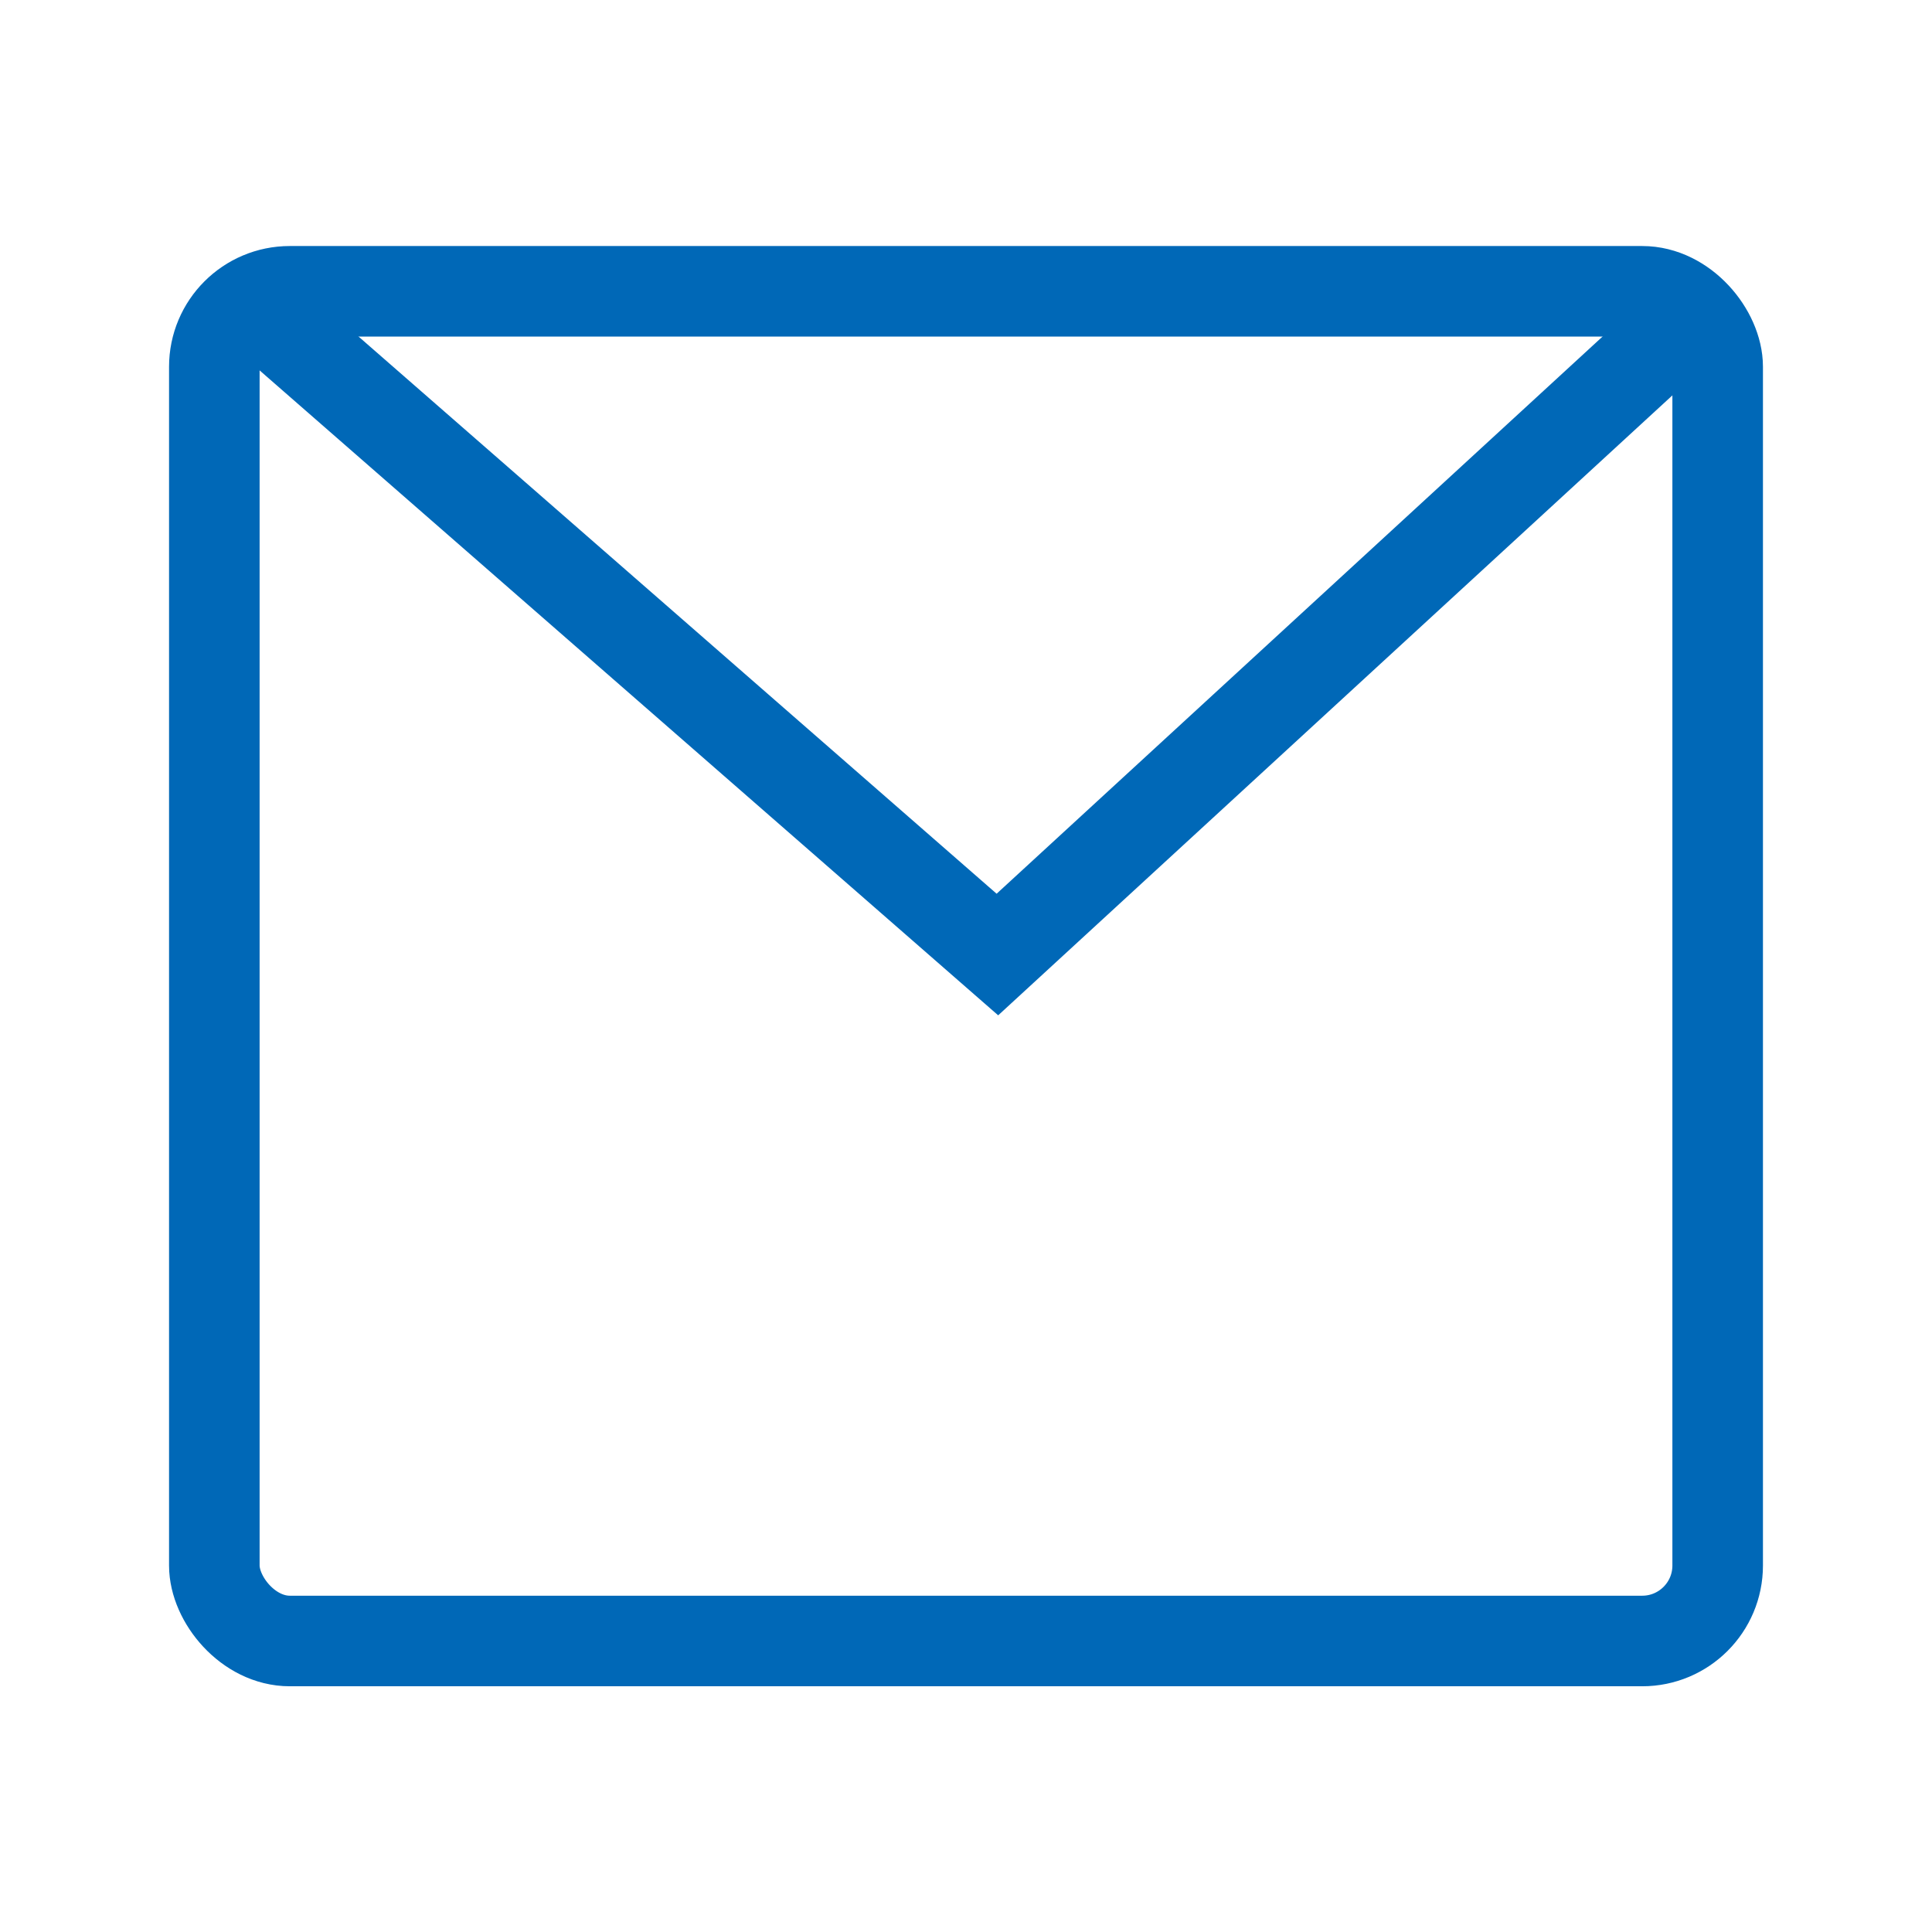
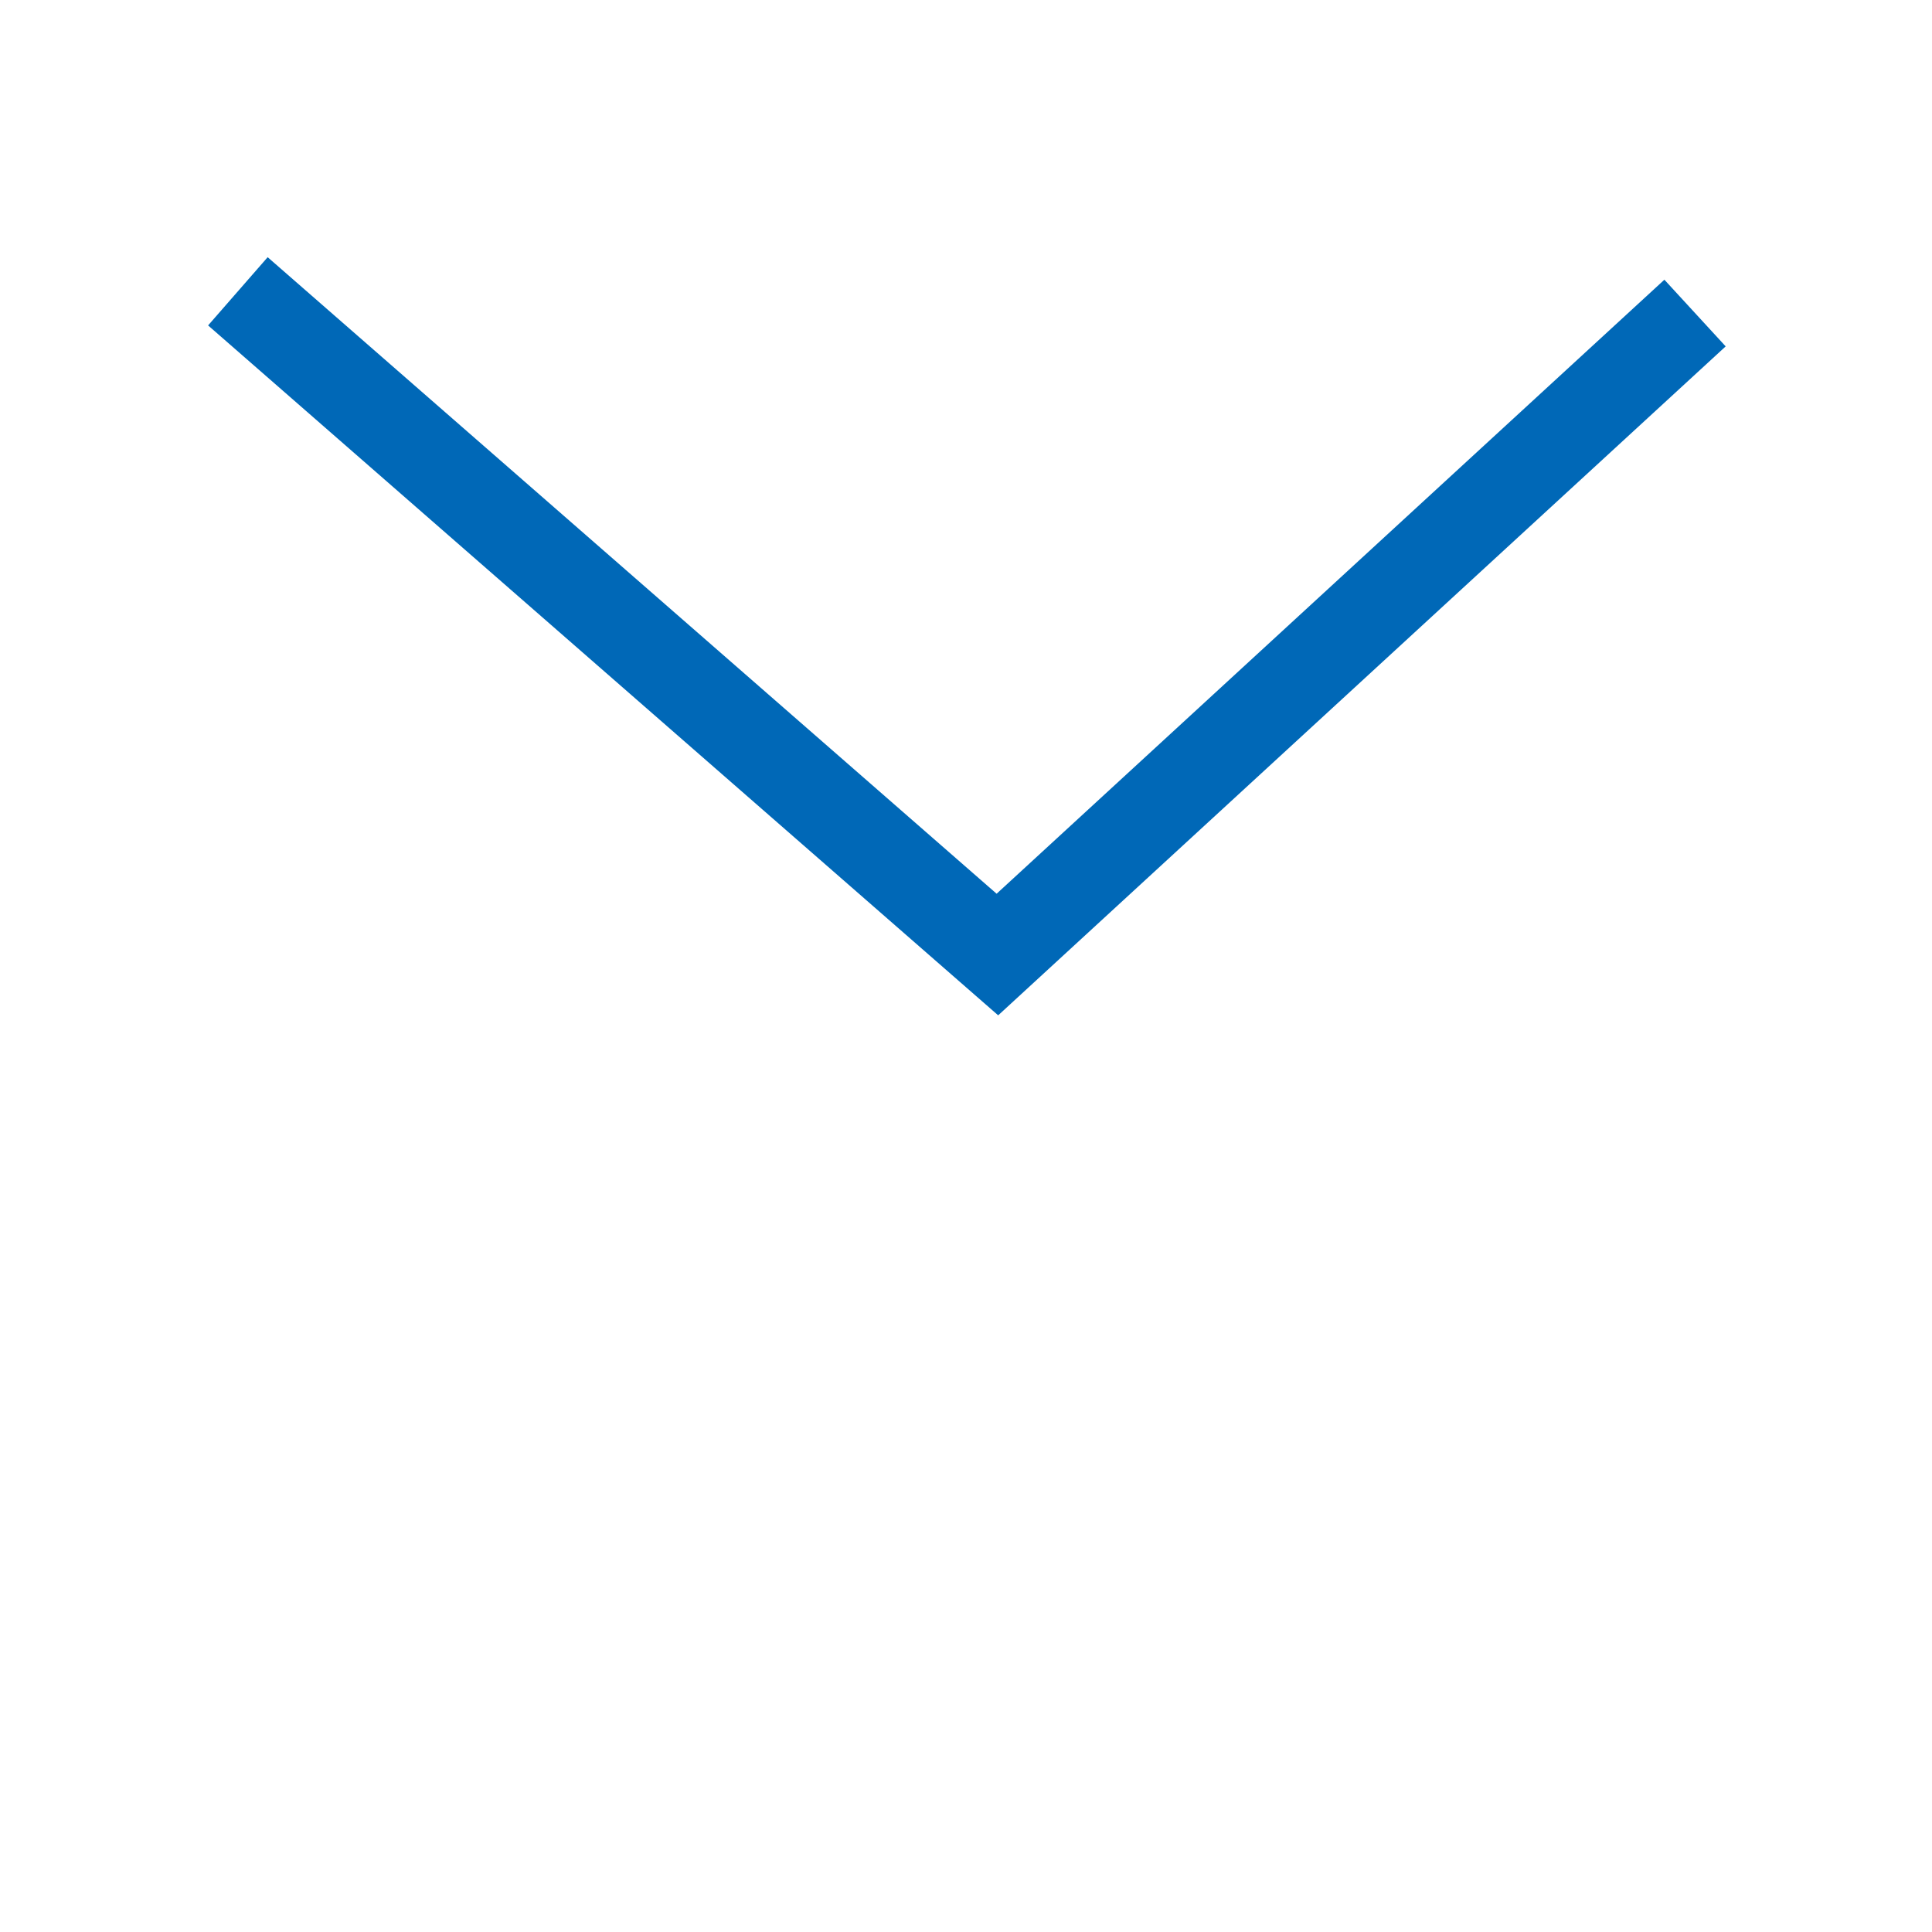
<svg xmlns="http://www.w3.org/2000/svg" viewBox="0 0 64 64" stroke-width="3" stroke="#0068b7" fill="none">
-   <rect x="7.1" y="9.65" width="49.8" height="44.71" rx="2.5" />
  <polyline points="7.88 9.65 33.04 31.62 56.15 10.37" />
</svg>